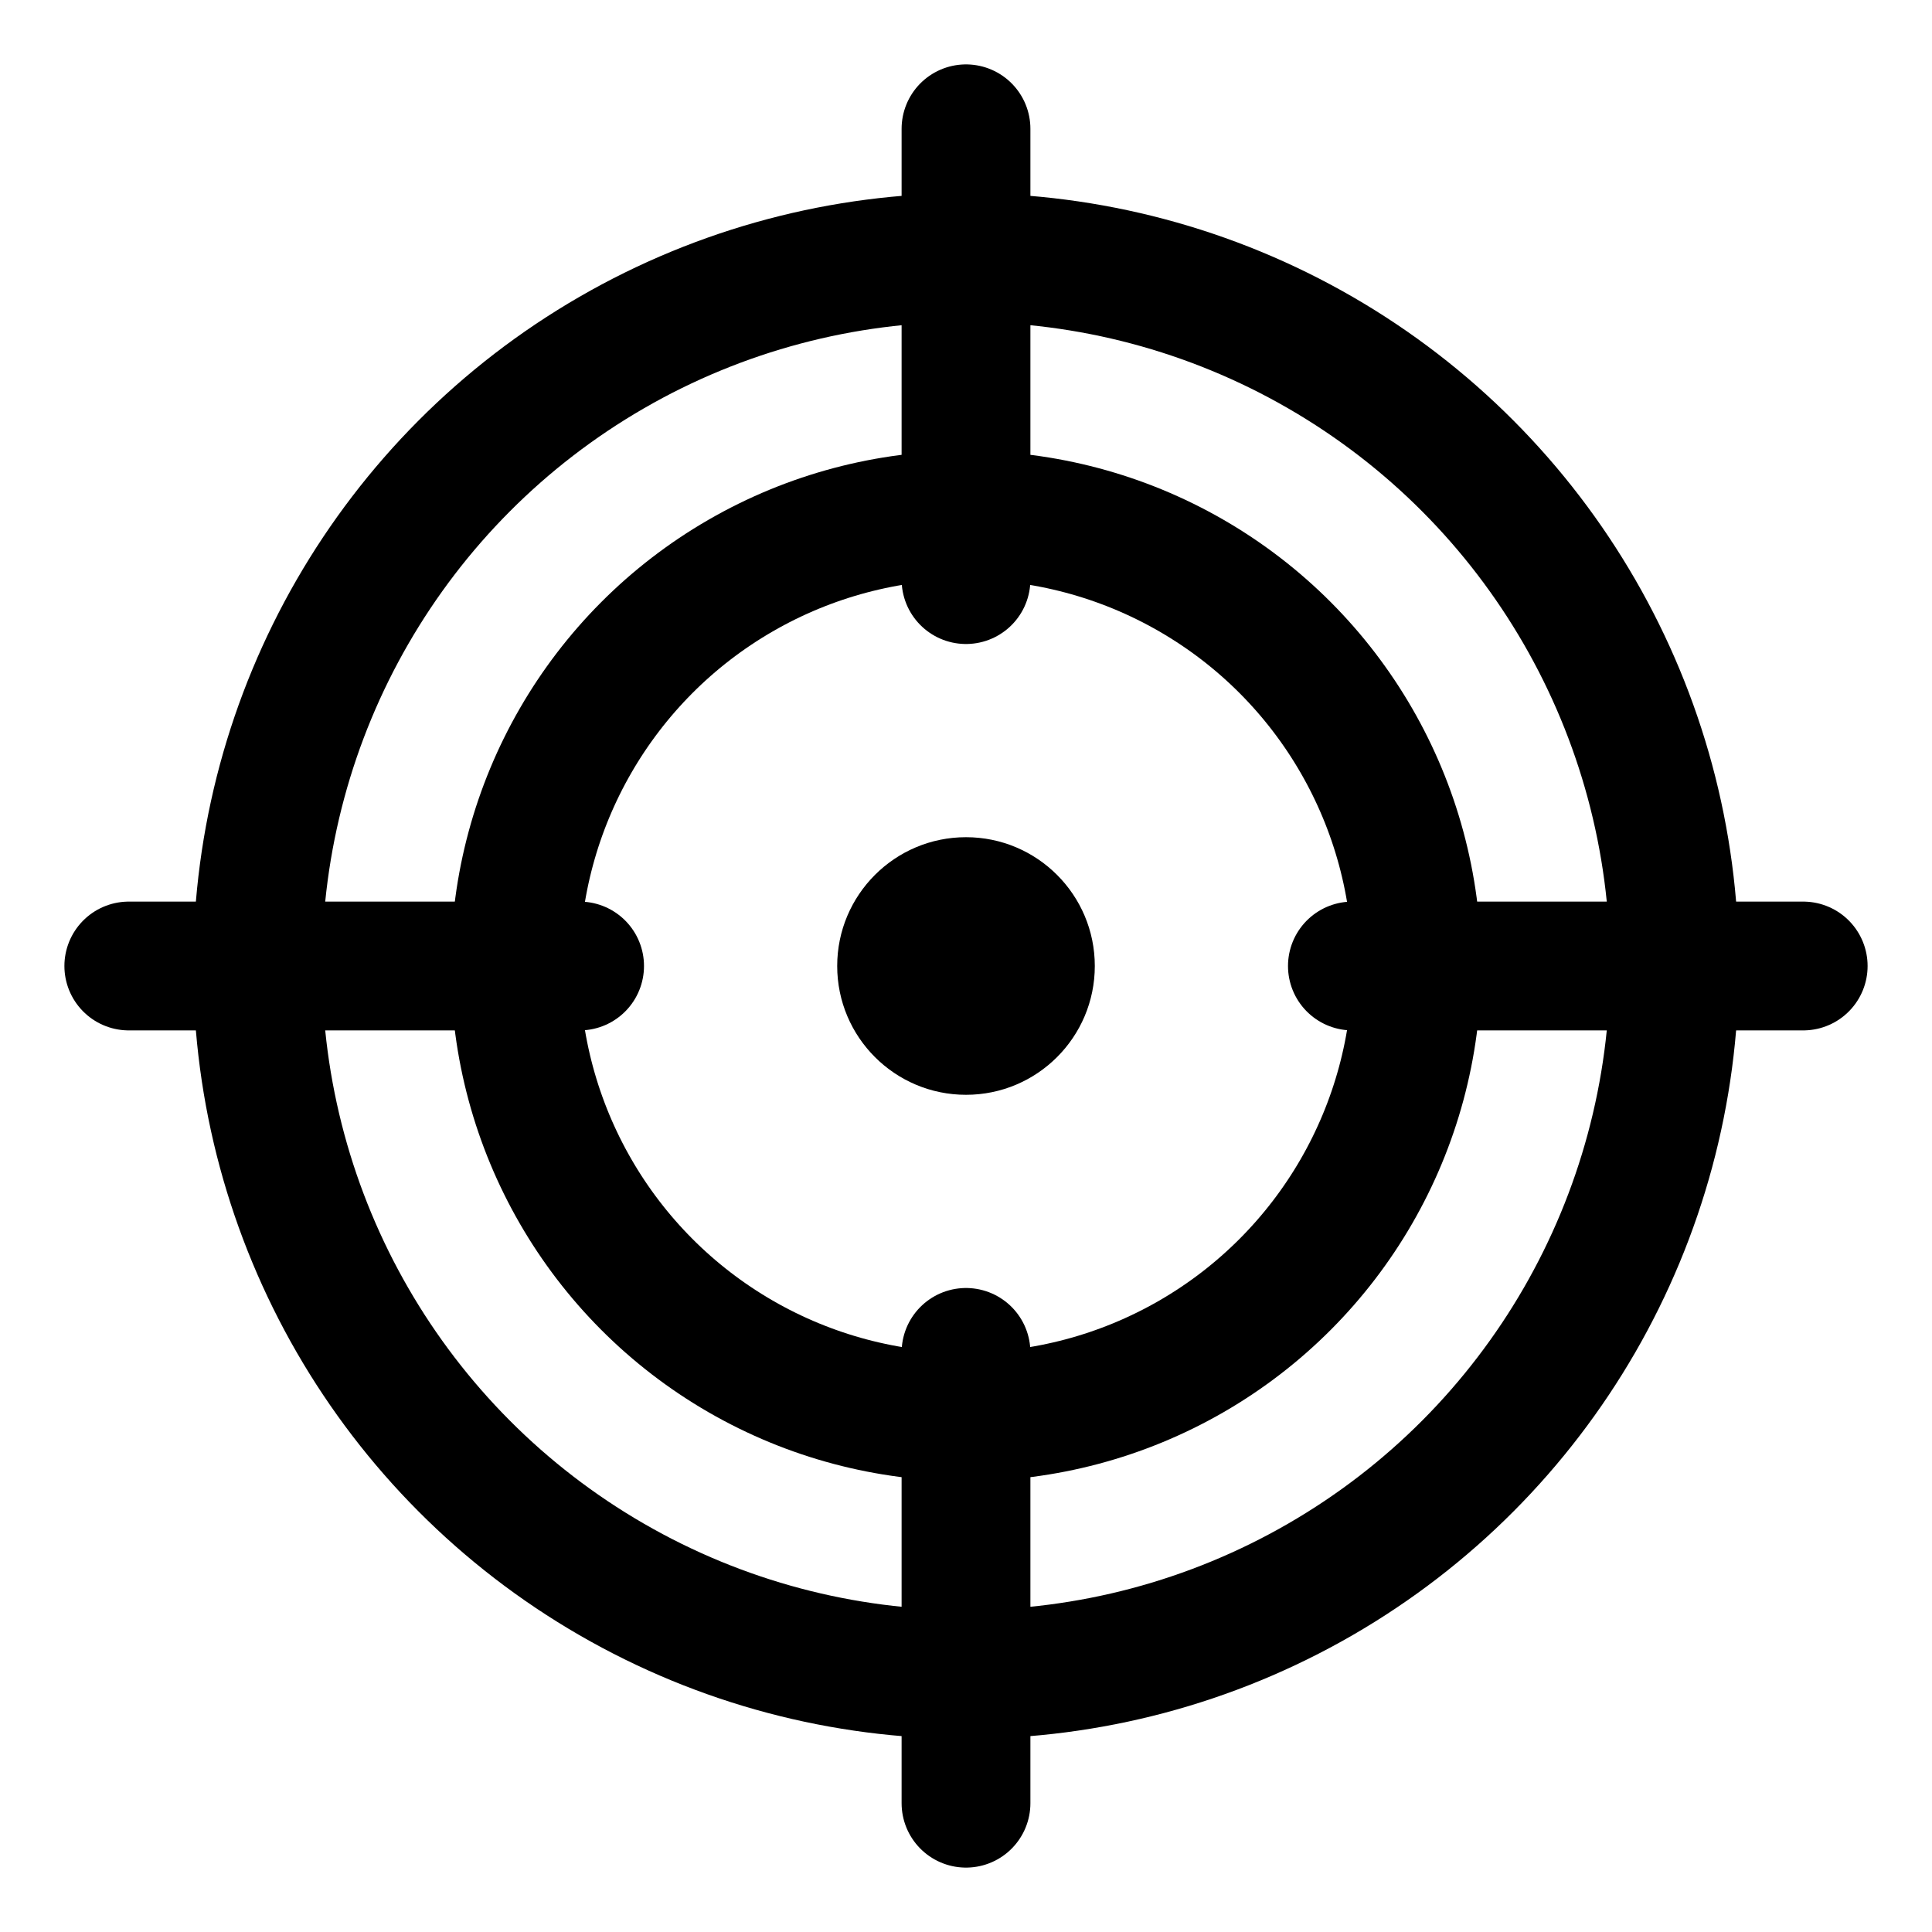
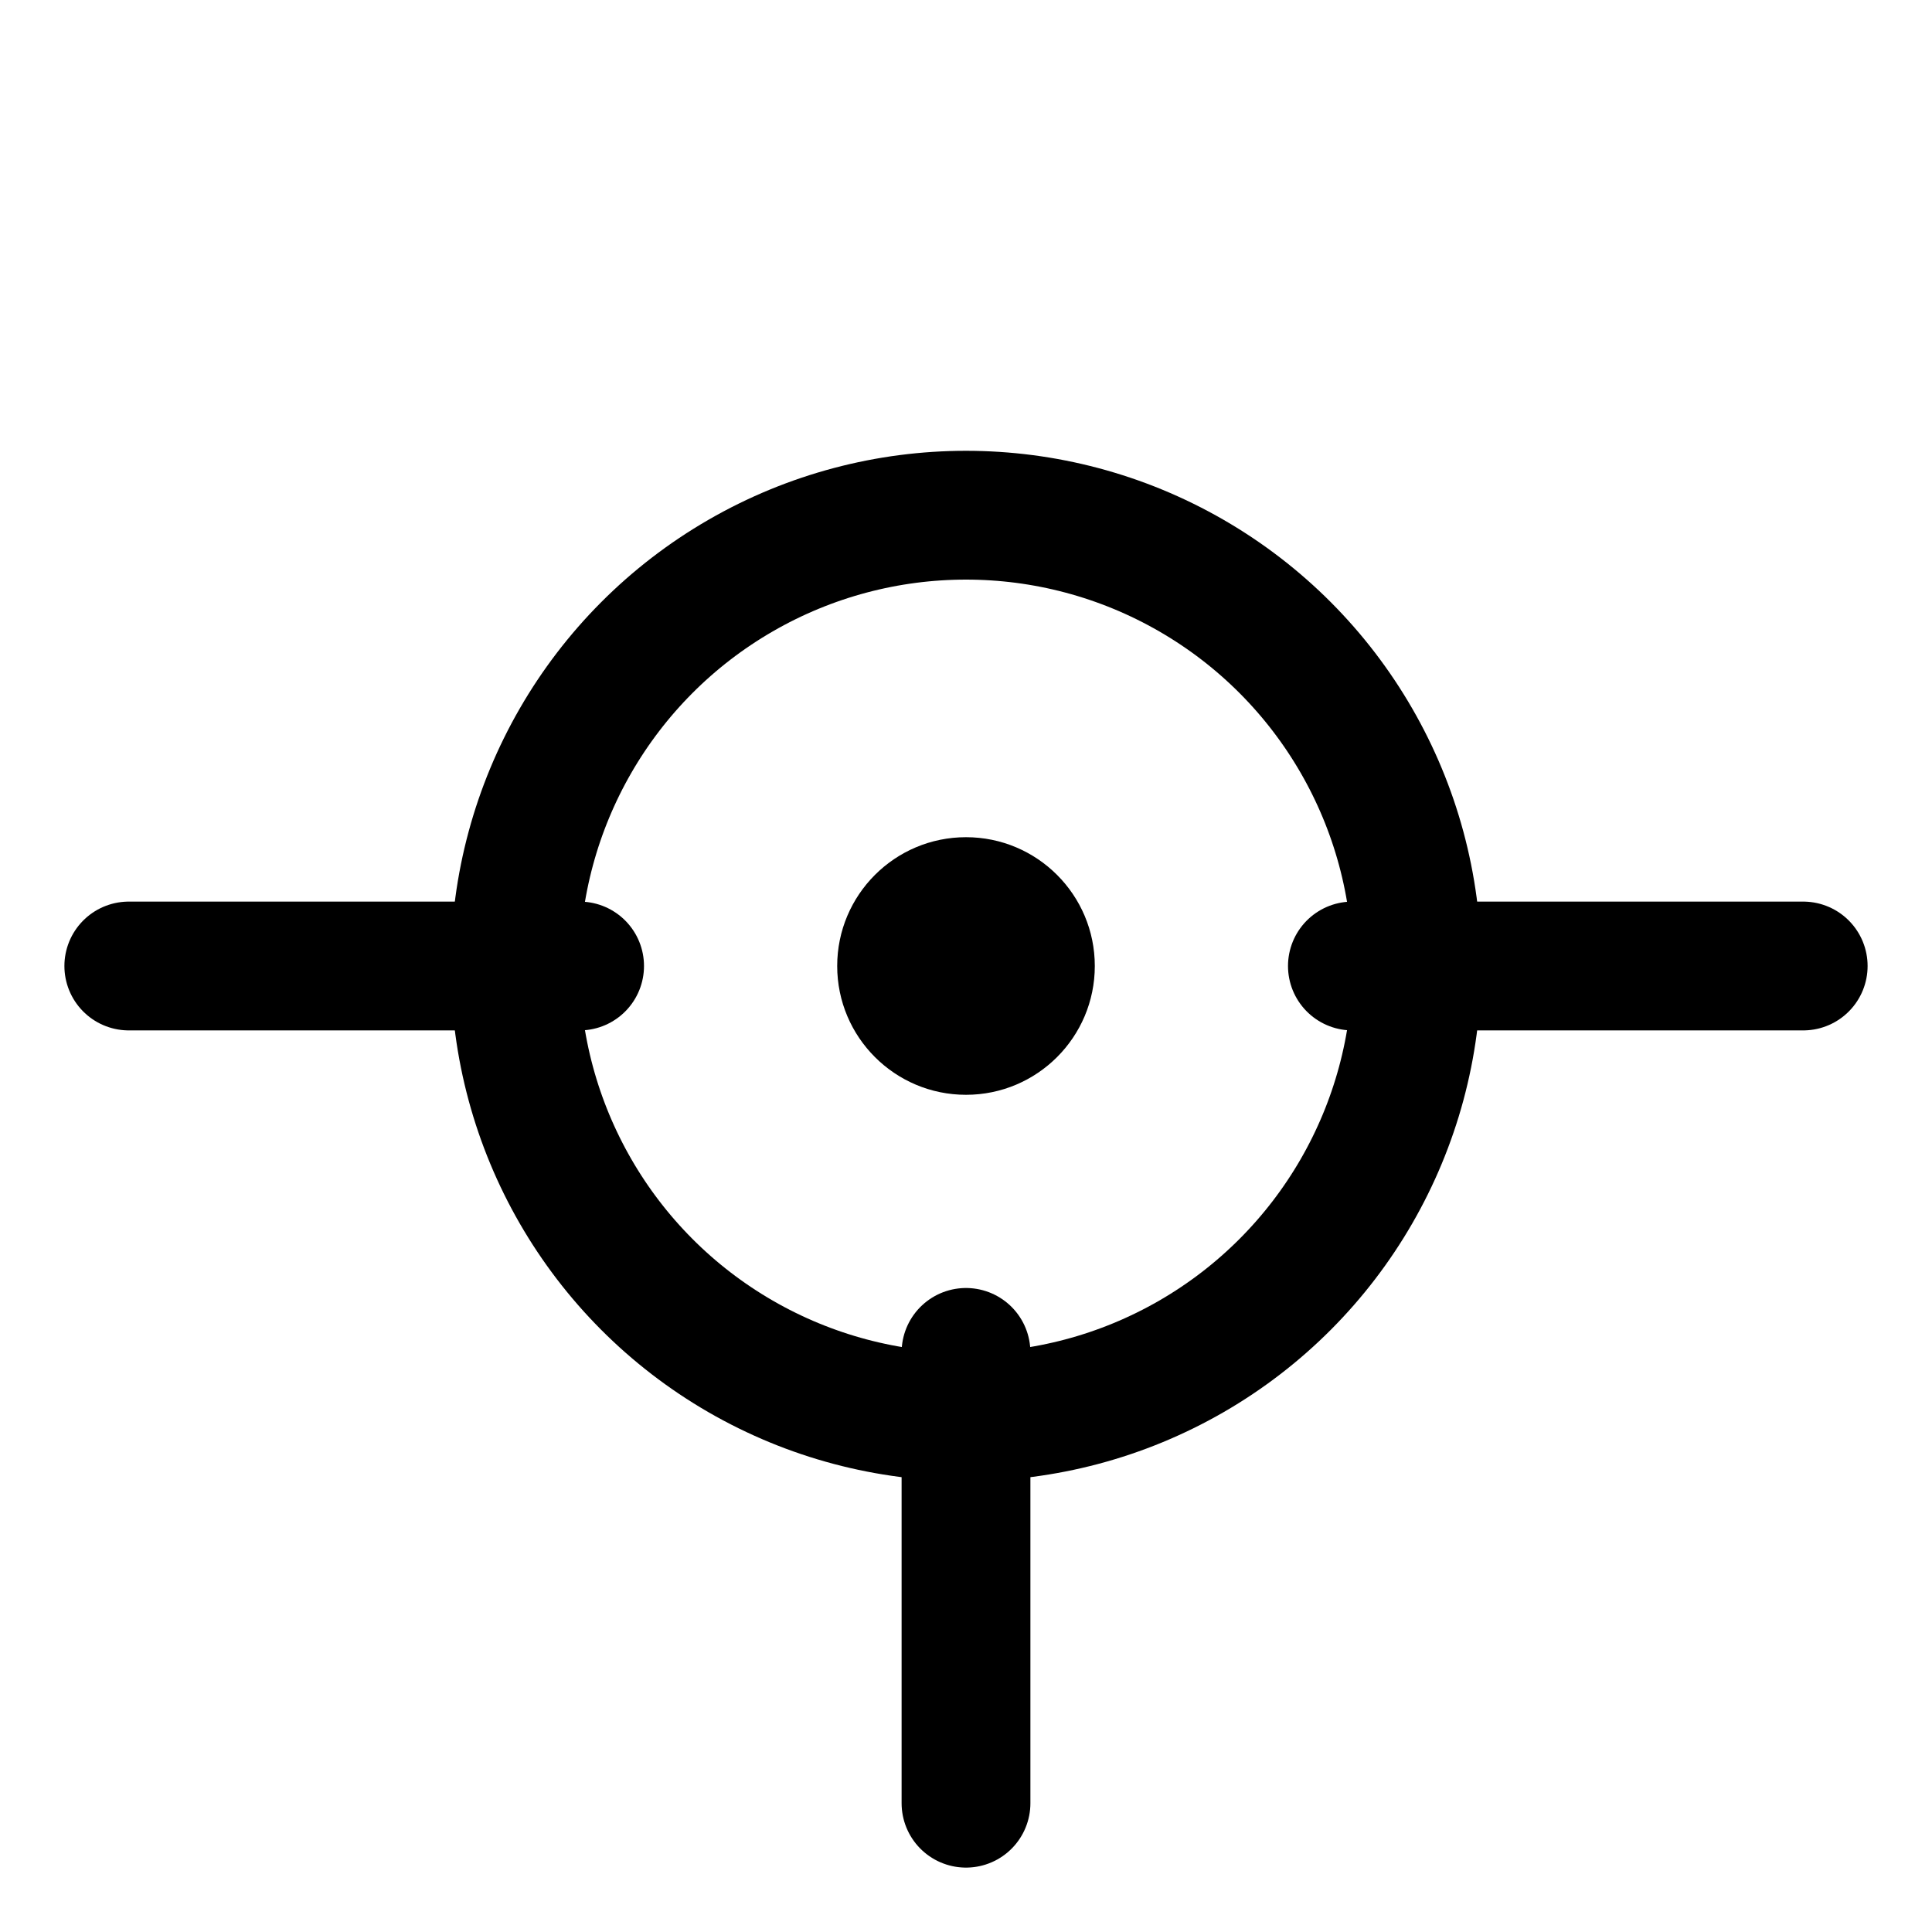
<svg xmlns="http://www.w3.org/2000/svg" viewBox="0 0 30 30" width="120px" height="120px">
-   <circle style="fill:none;stroke:#000000;stroke-width:2;stroke-miterlimit:10;" cx="15" cy="15" r="11" />
  <circle style="fill:none;stroke:#000000;stroke-width:2;stroke-miterlimit:10;" cx="15" cy="15" r="7" />
  <circle cx="15" cy="15" r="2" />
-   <line style="fill:none;stroke:#000000;stroke-width:2;stroke-linecap:round;stroke-miterlimit:10;" x1="15" y1="2" x2="15" y2="9" />
  <line style="fill:none;stroke:#000000;stroke-width:2;stroke-linecap:round;stroke-miterlimit:10;" x1="15" y1="21" x2="15" y2="28" />
  <line style="fill:none;stroke:#000000;stroke-width:2;stroke-linecap:round;stroke-miterlimit:10;" x1="28" y1="15" x2="21" y2="15" />
  <line style="fill:none;stroke:#000000;stroke-width:2;stroke-linecap:round;stroke-miterlimit:10;" x1="9" y1="15" x2="2" y2="15" />
</svg>